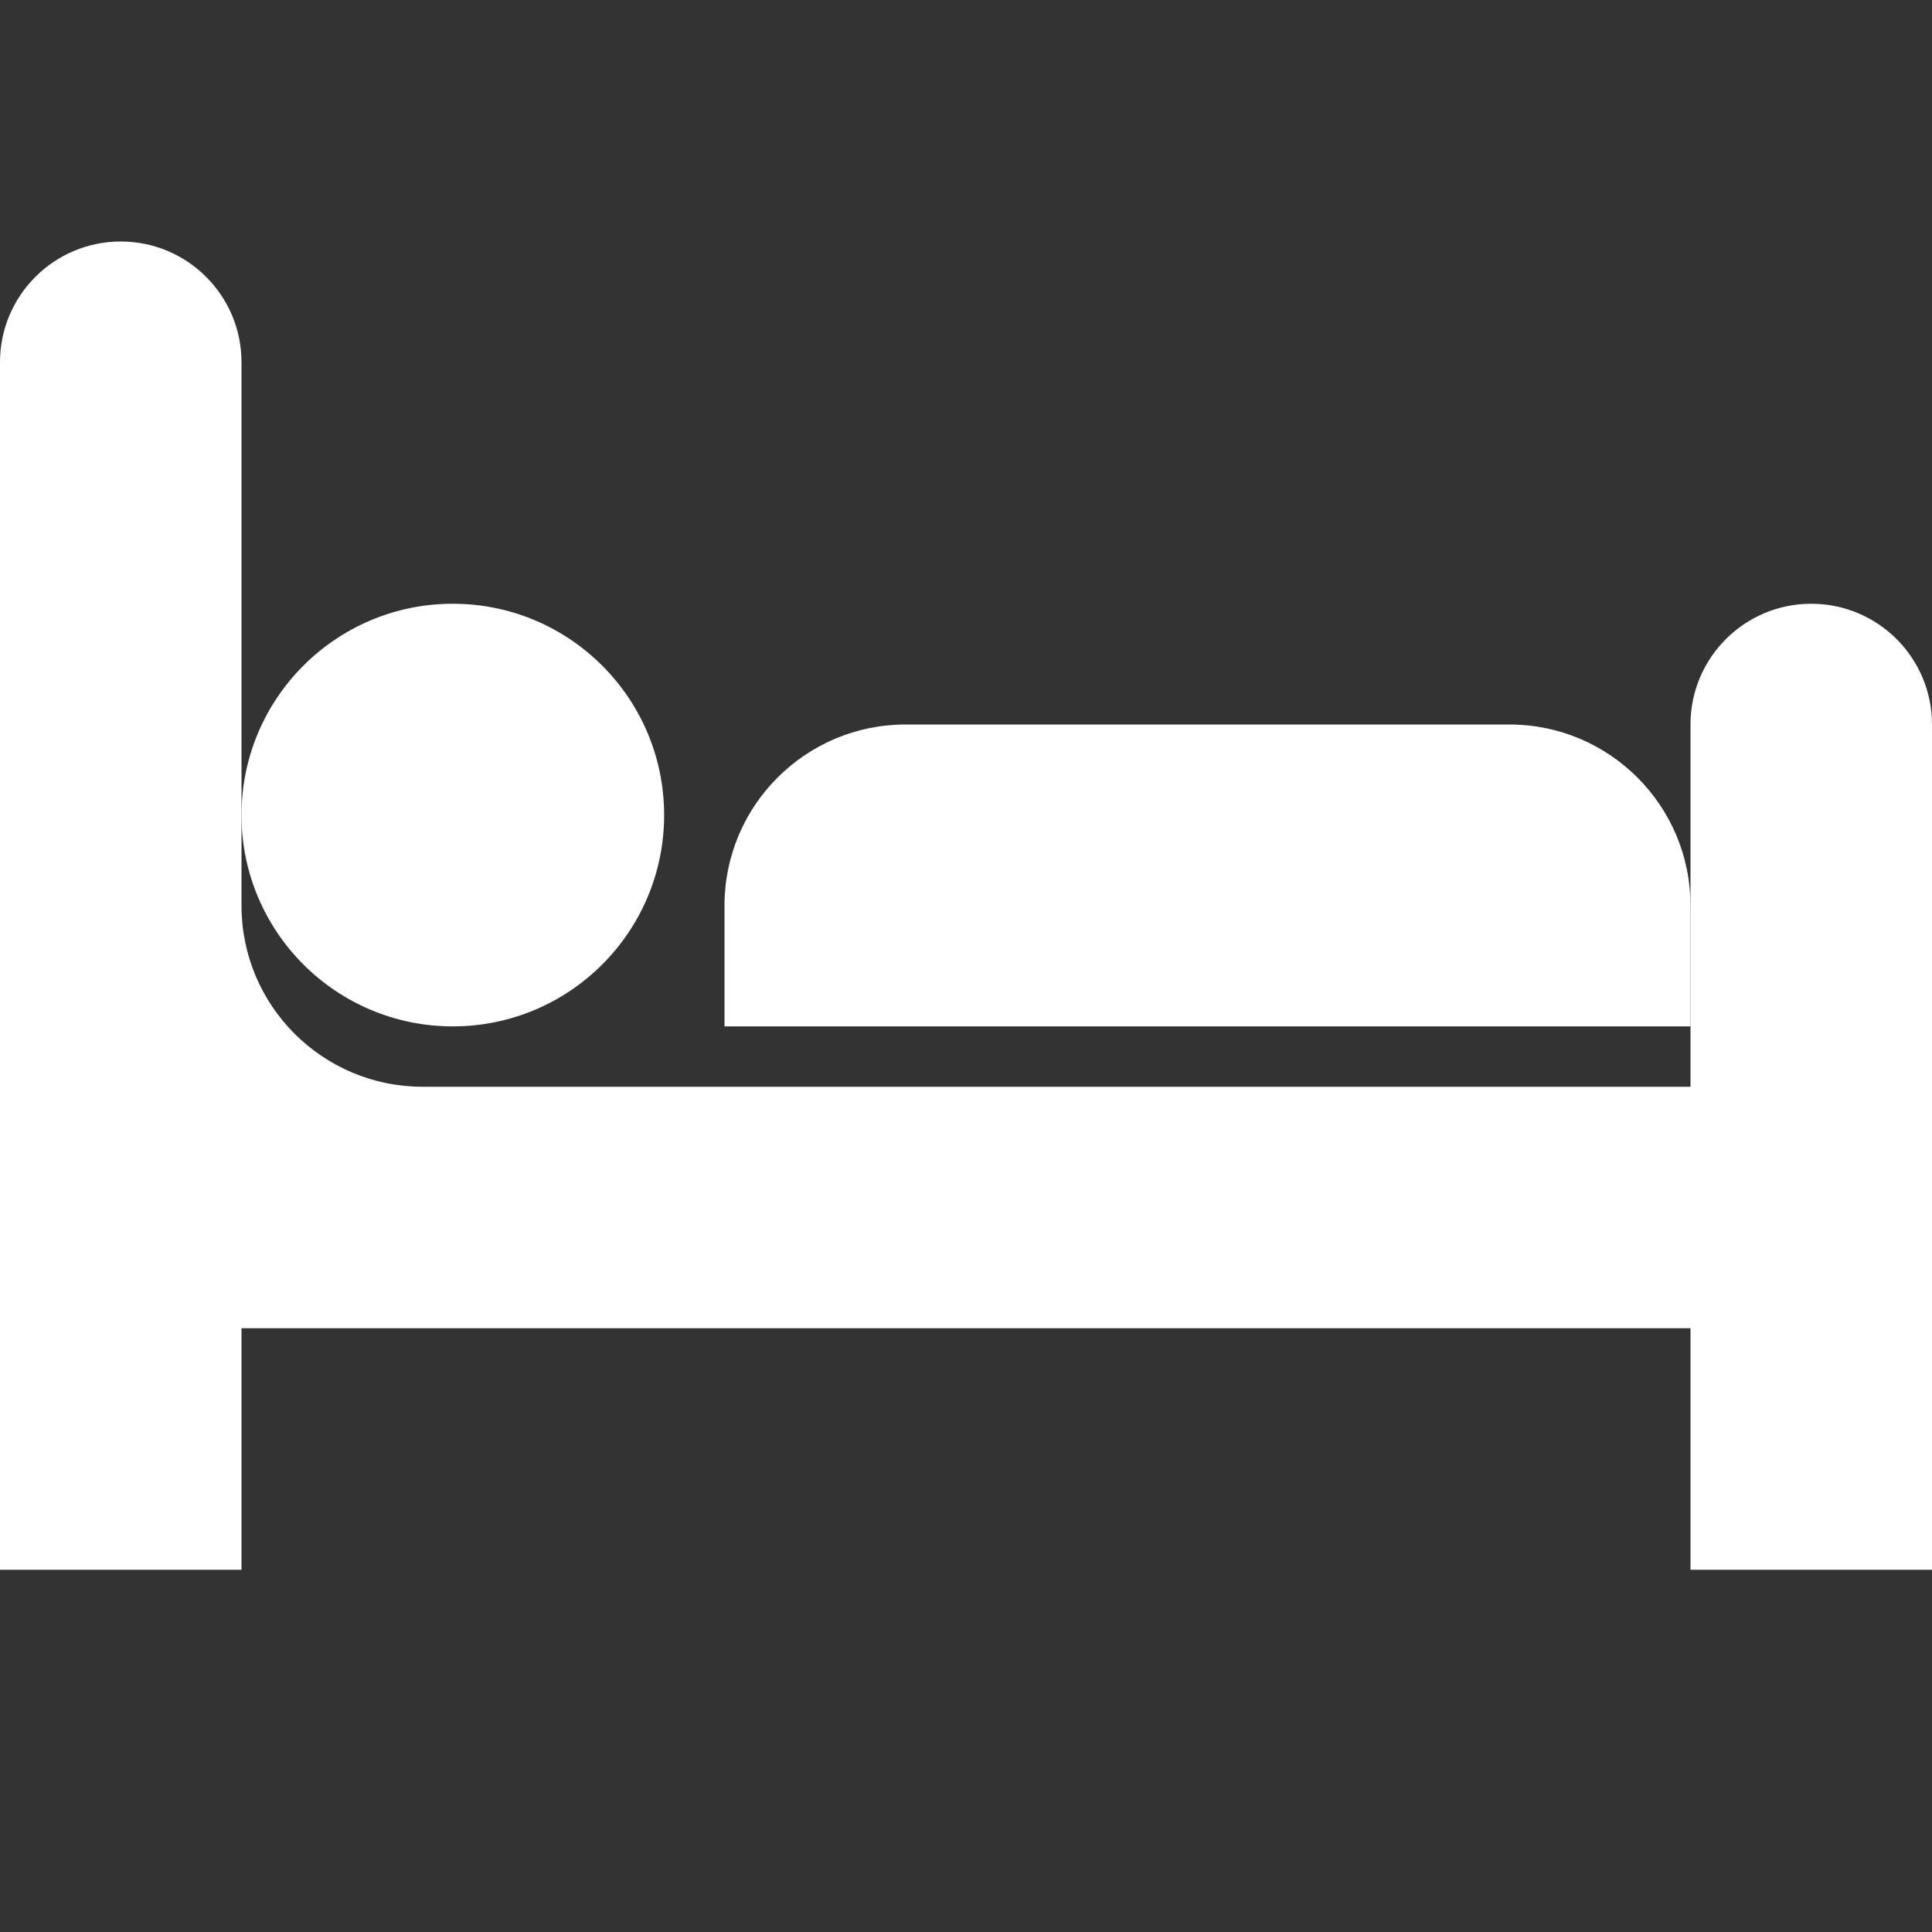
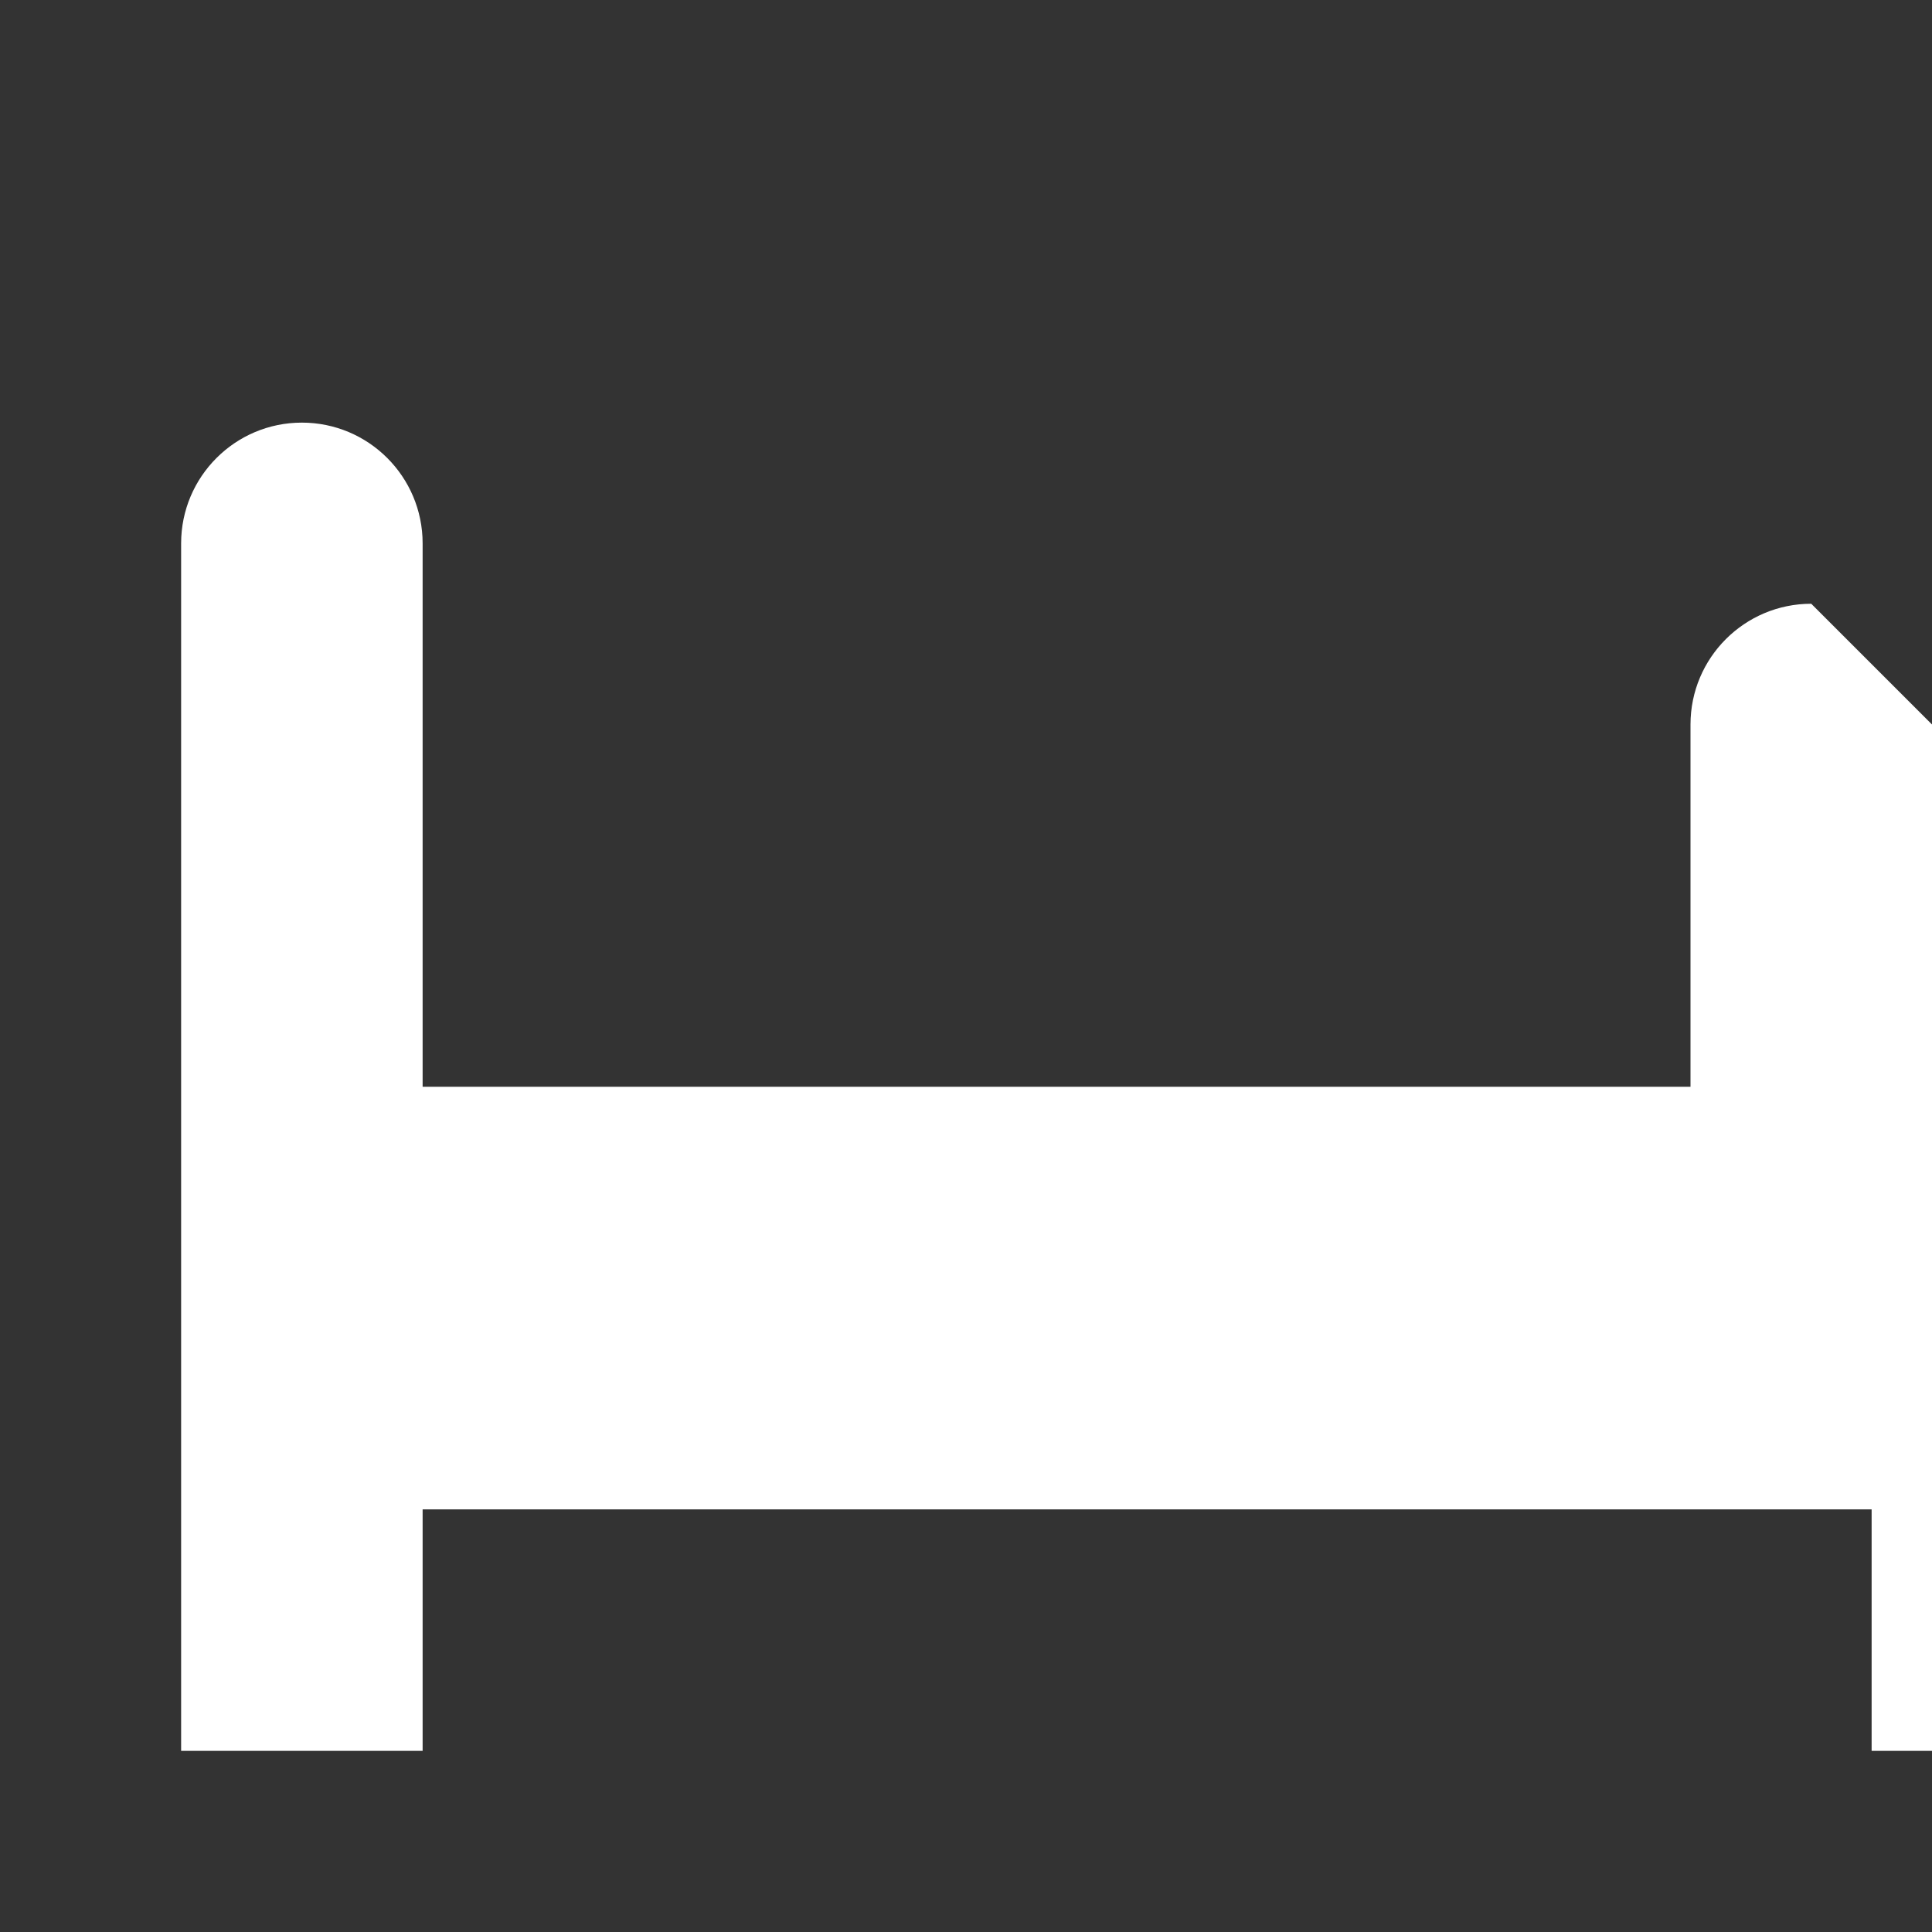
<svg xmlns="http://www.w3.org/2000/svg" version="1.1" width="80" height="80" viewBox="0 0 80 80">
  <rect x="0" y="0" width="80" height="80" fill="#333333" stroke="none" />
  <title>bed</title>
-   <path fill="#fff" d="M75 25c-2.762 0-5 2.239-5 5v15h-52.5c-4.142 0-7.5-3.358-7.5-7.5v-22.5c0-2.761-2.239-5-5-5s-5 2.239-5 5v50h10v-10h60v10h10v-35c0-2.761-2.239-5-5-5z" />
-   <path fill="#fff" d="M27.5 33.75c0 4.832-3.918 8.75-8.75 8.75s-8.75-3.918-8.75-8.75c0-4.832 3.918-8.75 8.75-8.75s8.75 3.918 8.75 8.75z" />
-   <path fill="#fff" d="M62.5 30h-25c-4.142 0-7.5 3.358-7.5 7.5v5h40v-5c0-4.142-3.358-7.5-7.5-7.5z" />
+   <path fill="#fff" d="M75 25c-2.762 0-5 2.239-5 5v15h-52.5v-22.5c0-2.761-2.239-5-5-5s-5 2.239-5 5v50h10v-10h60v10h10v-35c0-2.761-2.239-5-5-5z" />
</svg>